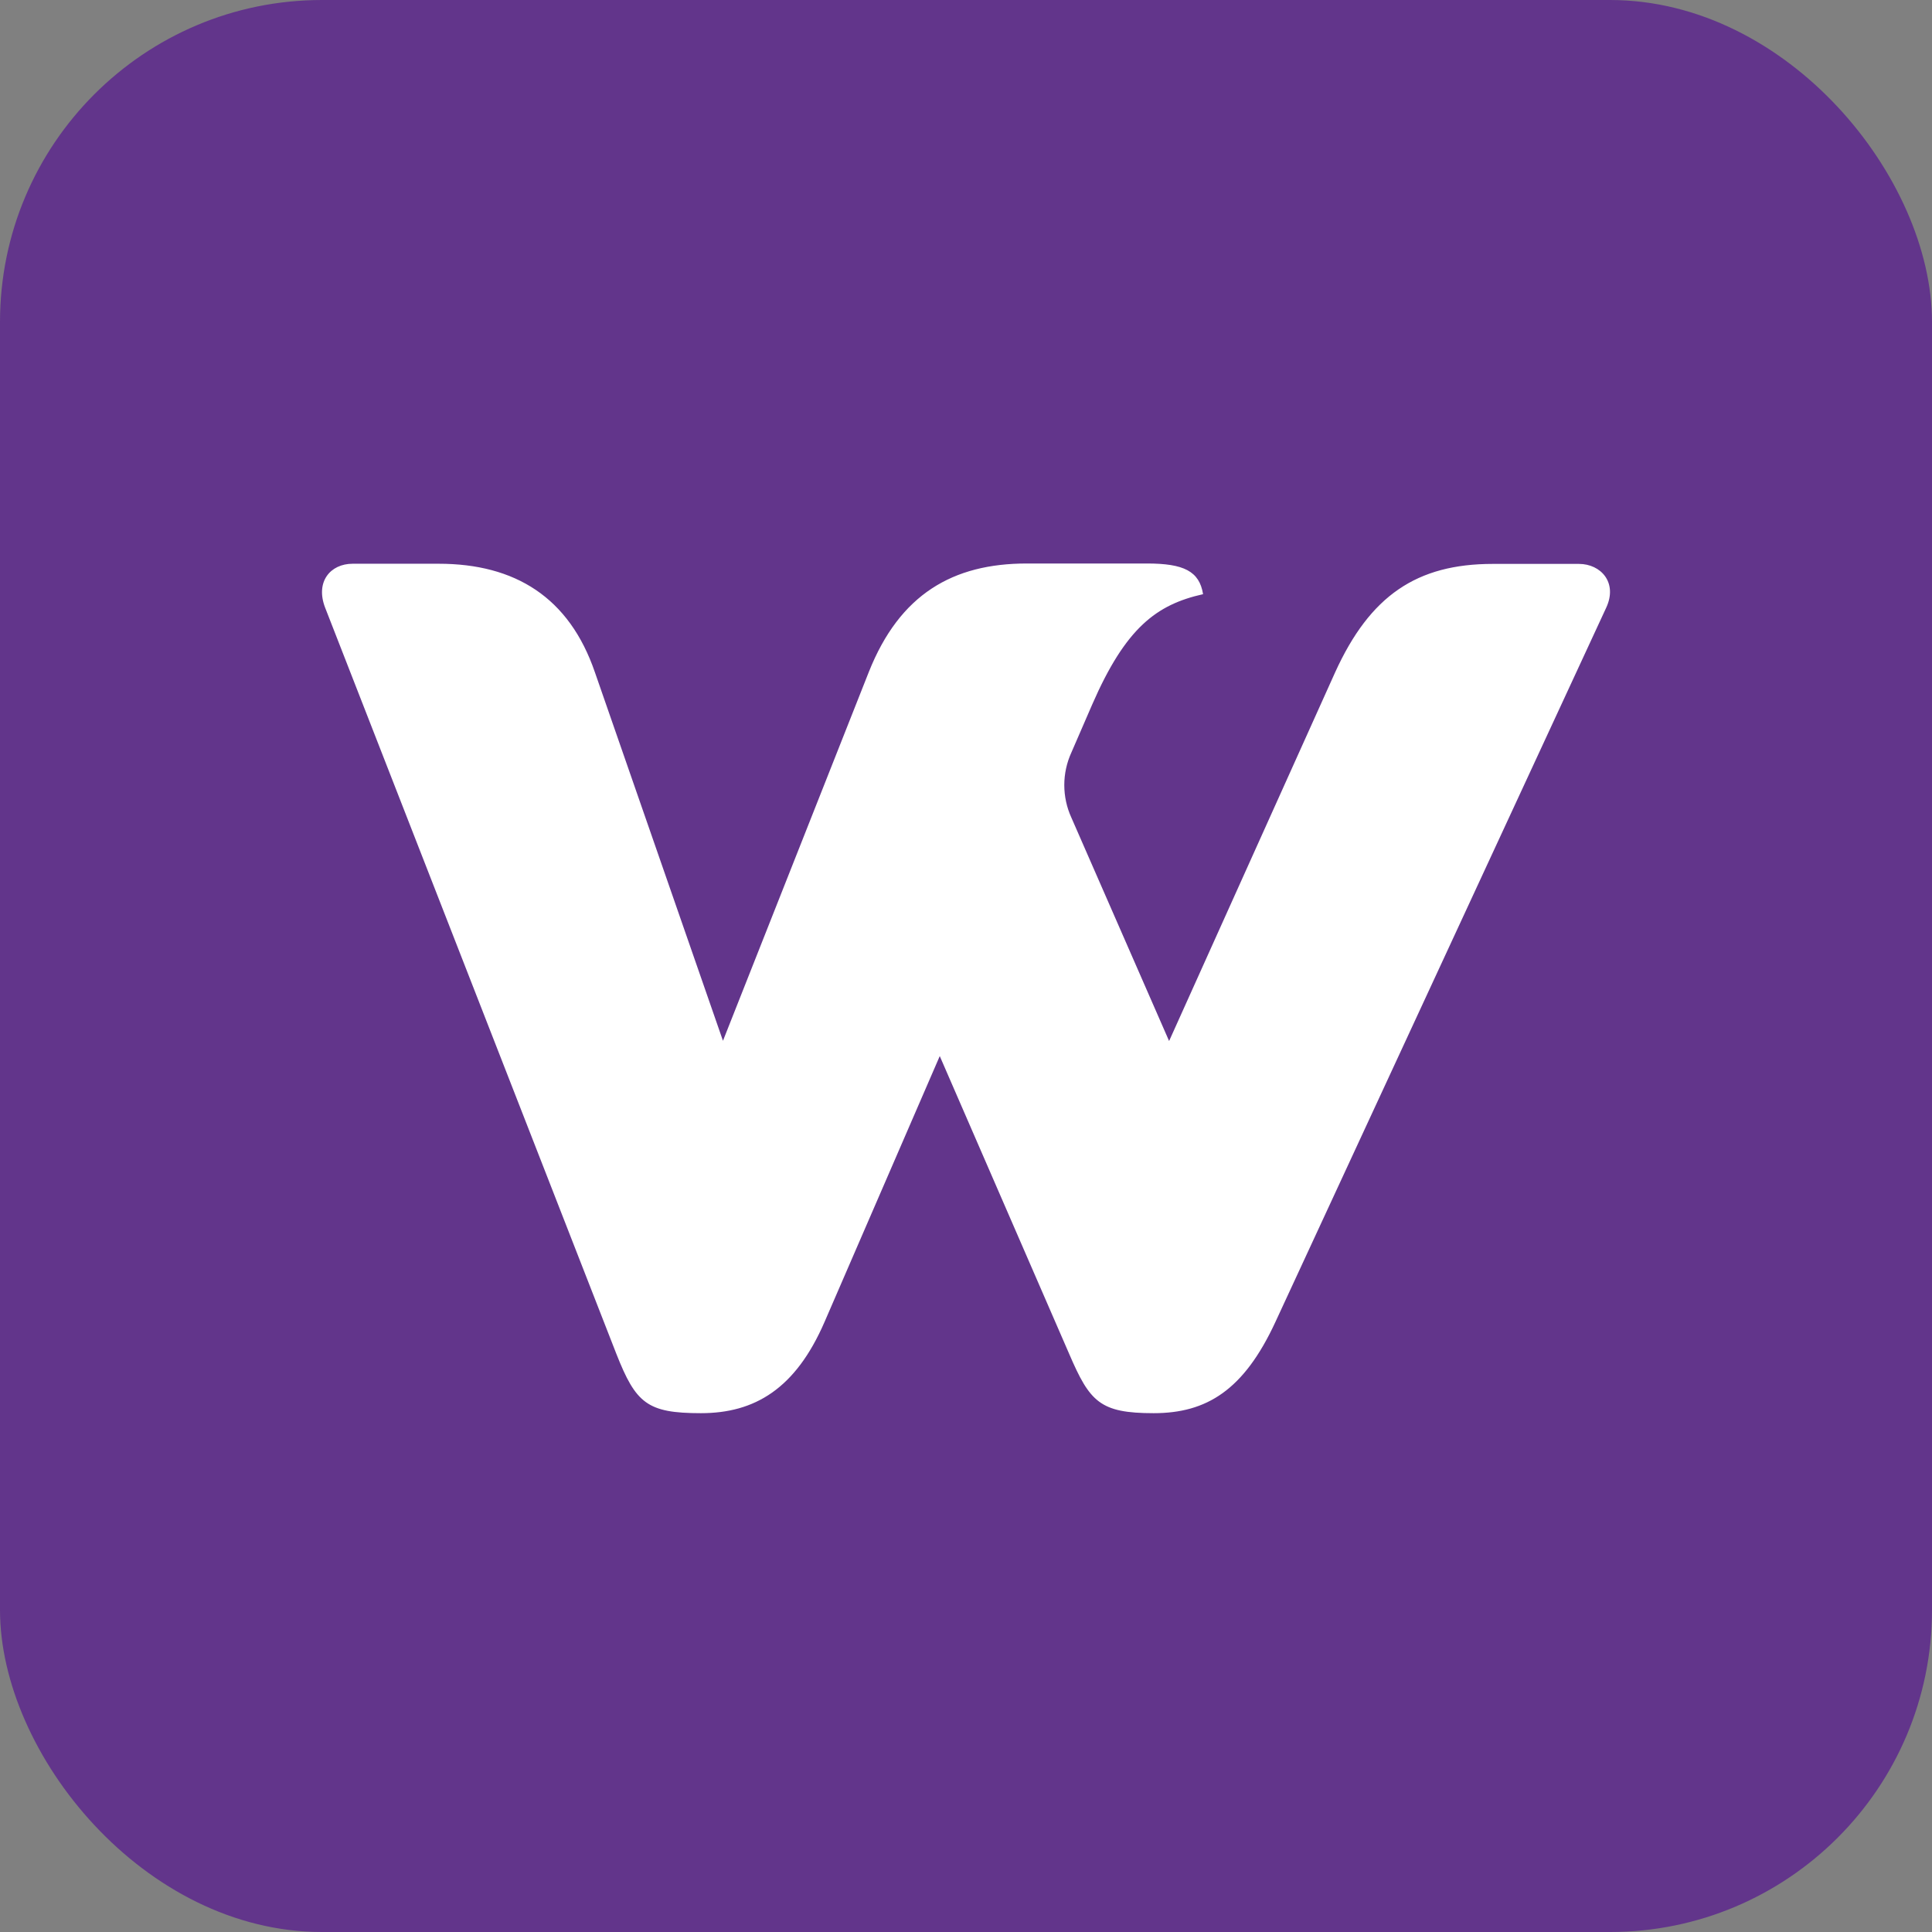
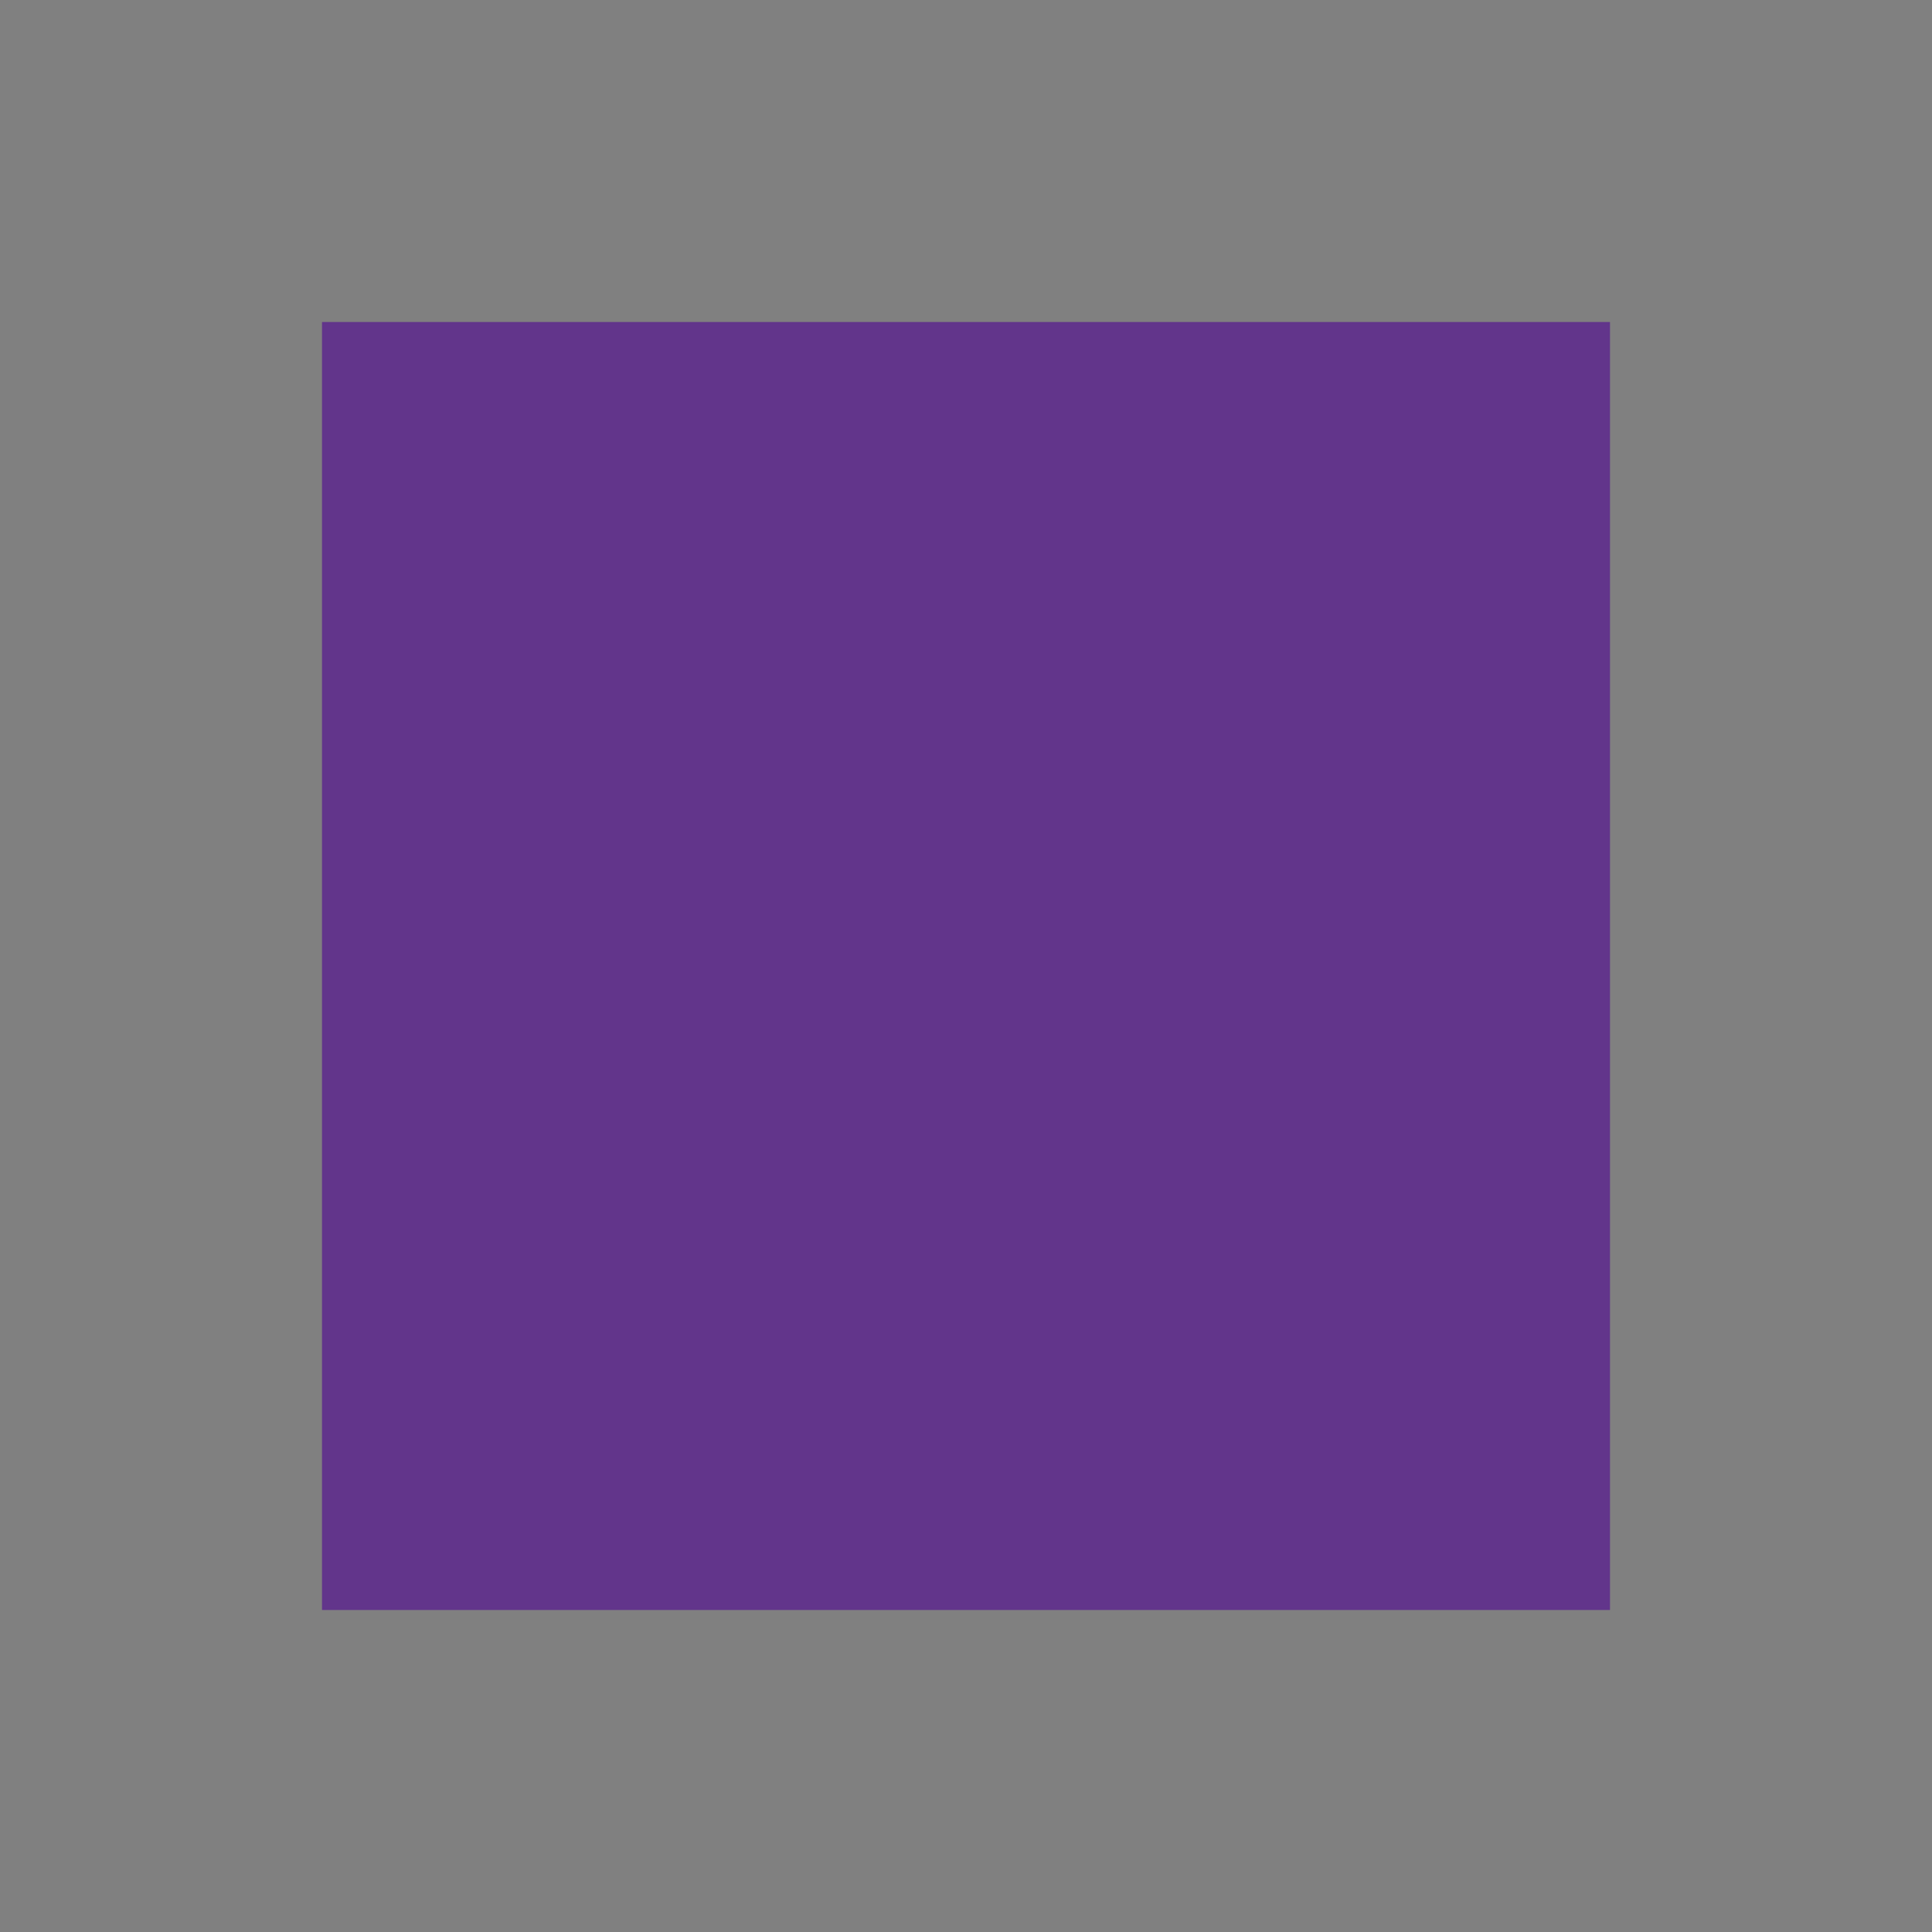
<svg xmlns="http://www.w3.org/2000/svg" width="24" height="24" viewBox="0 0 24 24" fill="none">
  <rect x="0" y="0" width="24" height="24" fill="#808080" stroke="none" />
-   <rect width="24" height="24" rx="4" fill="#62358B" />
  <rect width="16" height="16" transform="translate(4 4)" fill="#62358B" />
-   <path d="M7.657 16.819C7.899 17.432 8.039 17.555 8.707 17.555C9.374 17.555 9.882 17.254 10.243 16.421L11.674 13.119L13.282 16.819C13.538 17.414 13.663 17.555 14.331 17.555C14.99 17.555 15.452 17.269 15.844 16.421L19.952 7.551C20.099 7.237 19.886 7.005 19.614 7.005H18.545C17.598 7.005 17.019 7.4 16.586 8.351L14.523 12.932L13.309 10.157C13.251 10.03 13.221 9.892 13.221 9.752C13.221 9.613 13.251 9.475 13.309 9.348L13.568 8.751C13.984 7.797 14.366 7.511 14.945 7.381C14.899 7.095 14.704 7 14.249 7H12.755C11.837 7 11.177 7.381 10.793 8.347L8.981 12.929L7.39 8.351C7.071 7.42 6.398 7.003 5.449 7.003H4.381C4.103 7.003 3.915 7.228 4.039 7.549L7.657 16.819Z" fill="white" />
</svg>